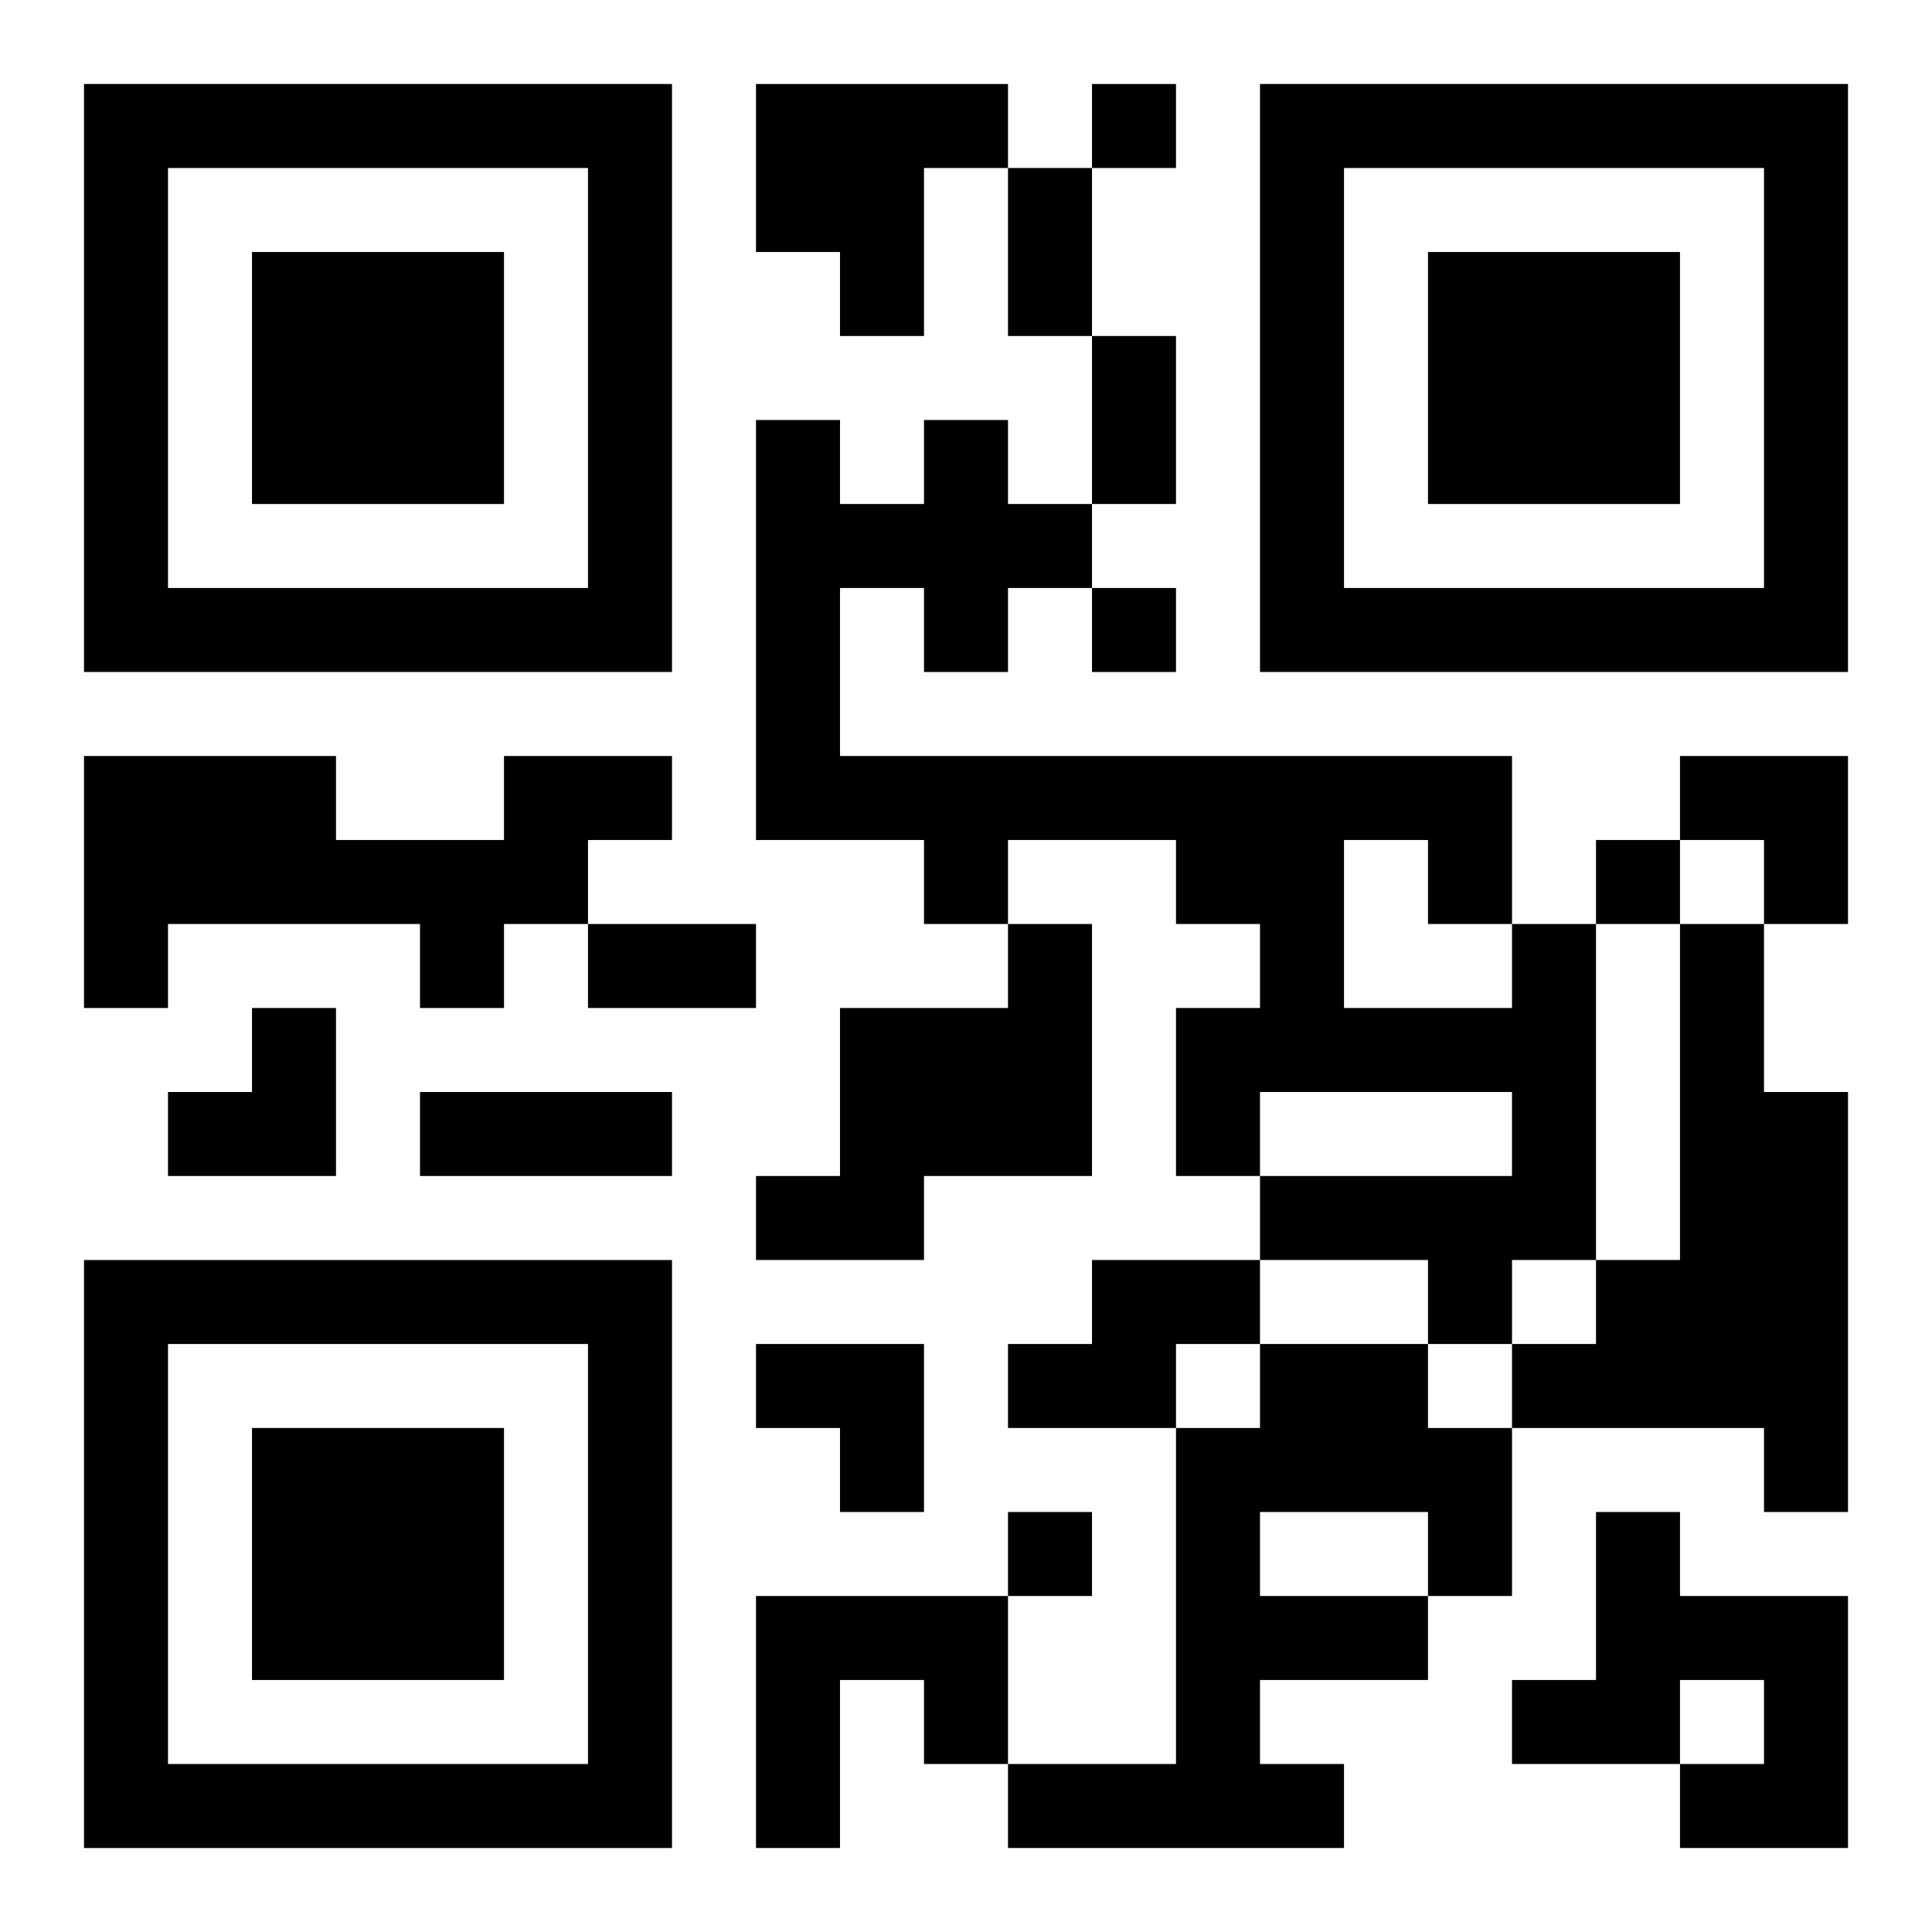
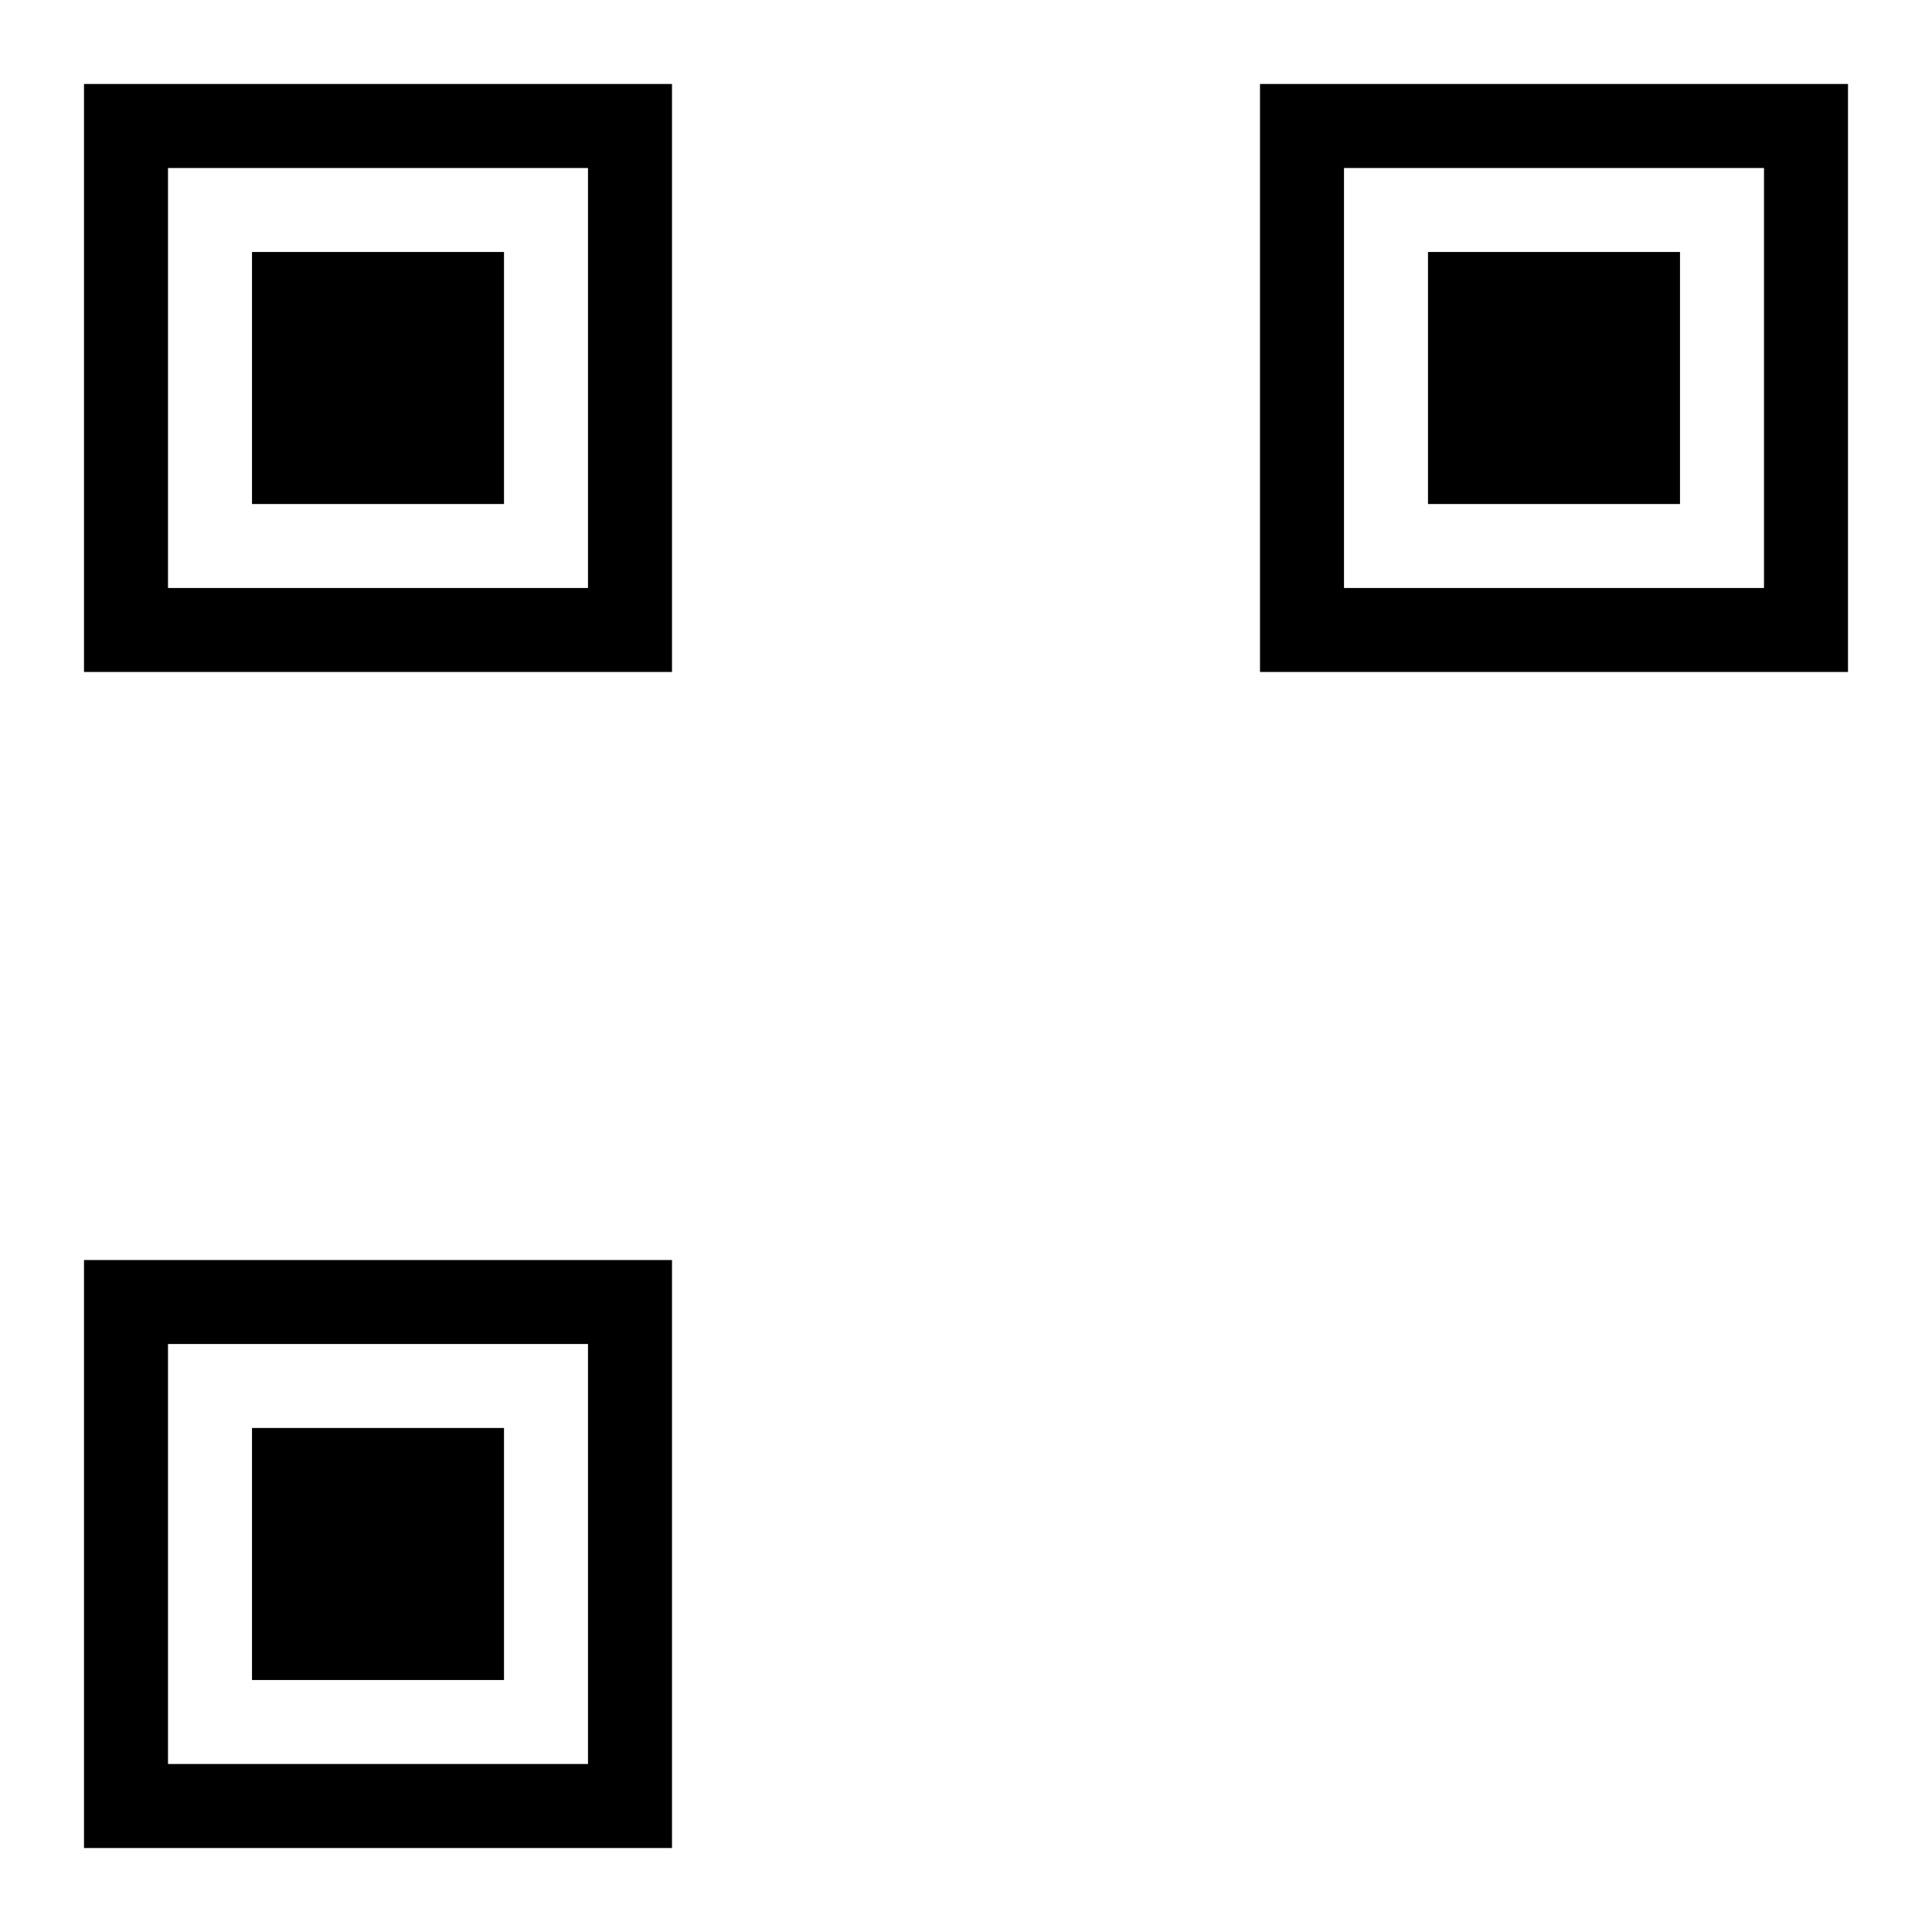
<svg xmlns="http://www.w3.org/2000/svg" xmlns:xlink="http://www.w3.org/1999/xlink" width="250" height="250" baseProfile="full" version="1.1" viewBox="-1 -1 23 23">
  <symbol id="a">
    <path d="m0 7v7h7v-7h-7zm1 1h5v5h-5v-5zm1 1v3h3v-3h-3z" />
  </symbol>
  <use y="-7" xlink:href="#a" />
  <use y="7" xlink:href="#a" />
  <use x="14" y="-7" xlink:href="#a" />
-   <path d="m8 0h3v1h-1v2h-1v-1h-1v-2m-3 8h2v1h-1v1h-1v1h-1v-1h-3v1h-1v-3h3v1h2v-1m6 2h1v3h-2v1h-2v-1h1v-2h2v-1m6 0h1v4h-1v1h-1v-1h-2v-1h3v-1h-3v1h-1v-2h1v-1h-1v-1h-2v1h-1v-1h-2v-5h1v1h1v-1h1v1h1v1h-1v1h-1v-1h-1v2h8v2m-2-1v2h2v-1h-1v-1h-1m4 1h1v2h1v5h-1v-1h-3v-1h1v-1h1v-4m-7 4h2v1h-1v1h-2v-1h1v-1m2 1h2v1h1v2h-1v1h-2v1h1v1h-4v-1h2v-4h1v-1m0 2v1h2v-1h-2m4 0h1v1h2v3h-2v-1h1v-1h-1v1h-2v-1h1v-2m-10 1h3v2h-1v-1h-1v2h-1v-3m4-18v1h1v-1h-1m0 6v1h1v-1h-1m6 3v1h1v-1h-1m-7 8v1h1v-1h-1m0-16h1v2h-1v-2m1 2h1v2h-1v-2m-6 7h2v1h-2v-1m-2 2h3v1h-3v-1m15-4h2v2h-1v-1h-1zm-18 3m1 0h1v2h-2v-1h1zm6 4h2v2h-1v-1h-1z" />
</svg>